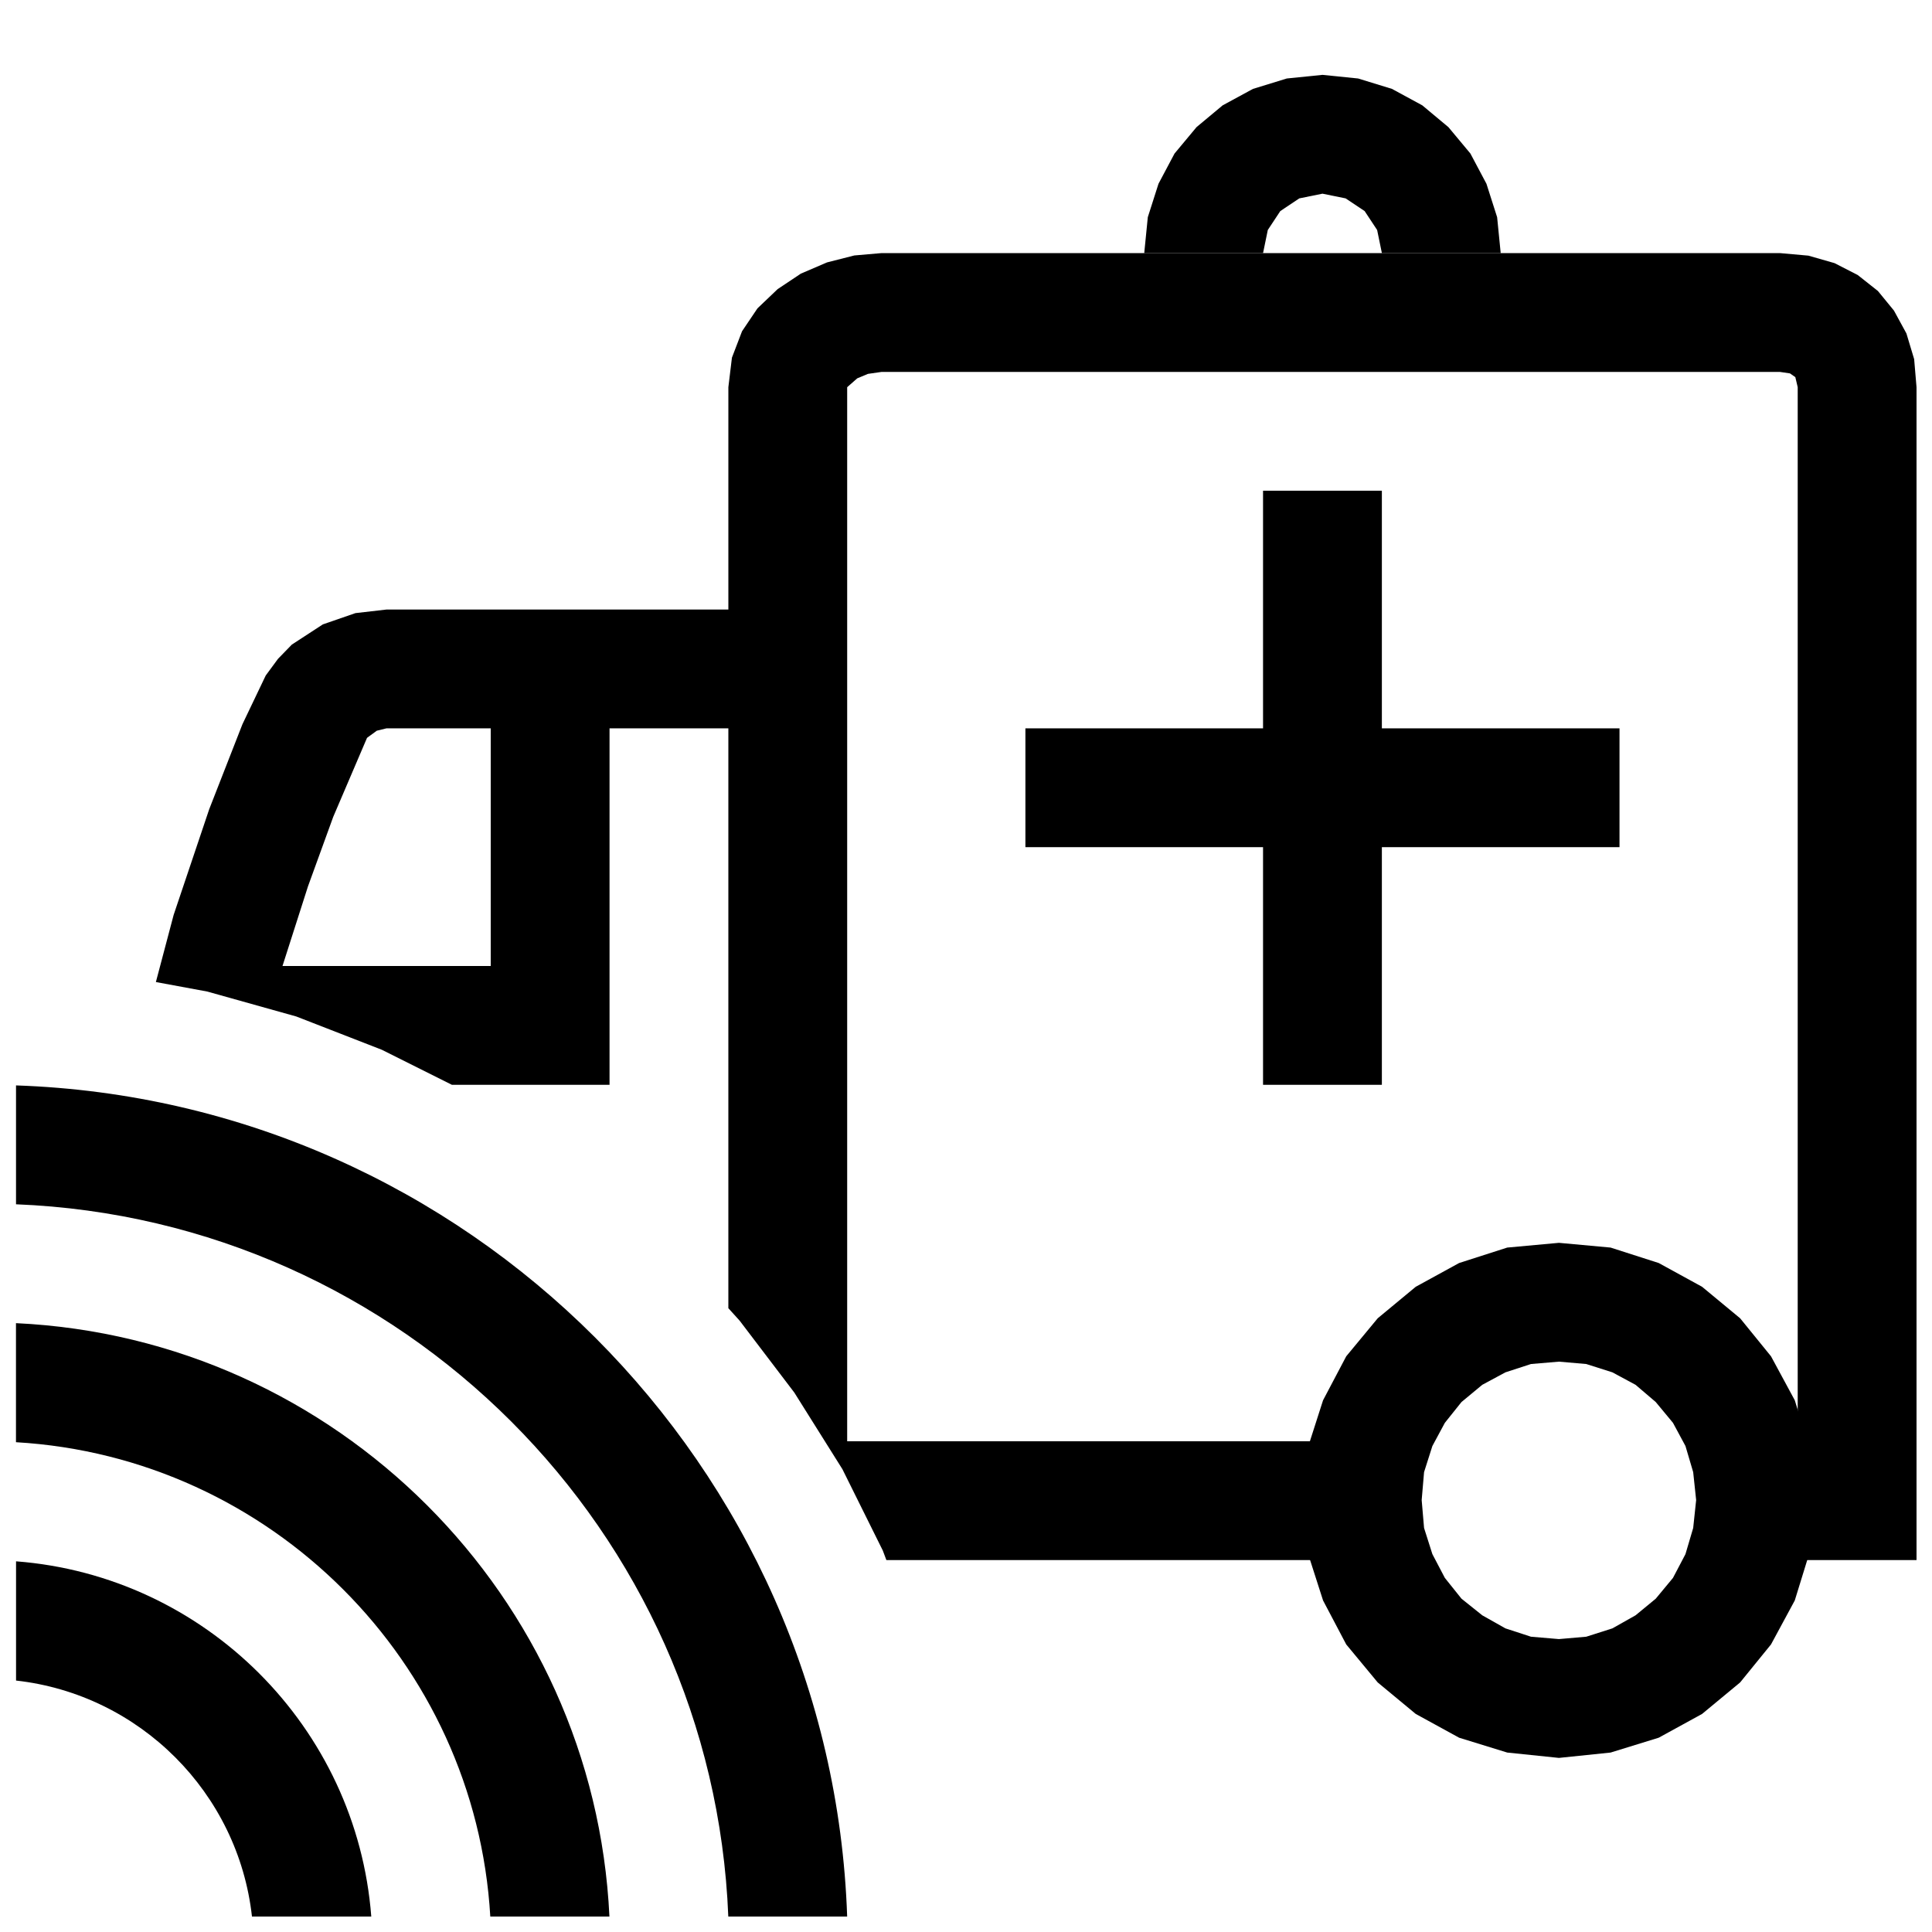
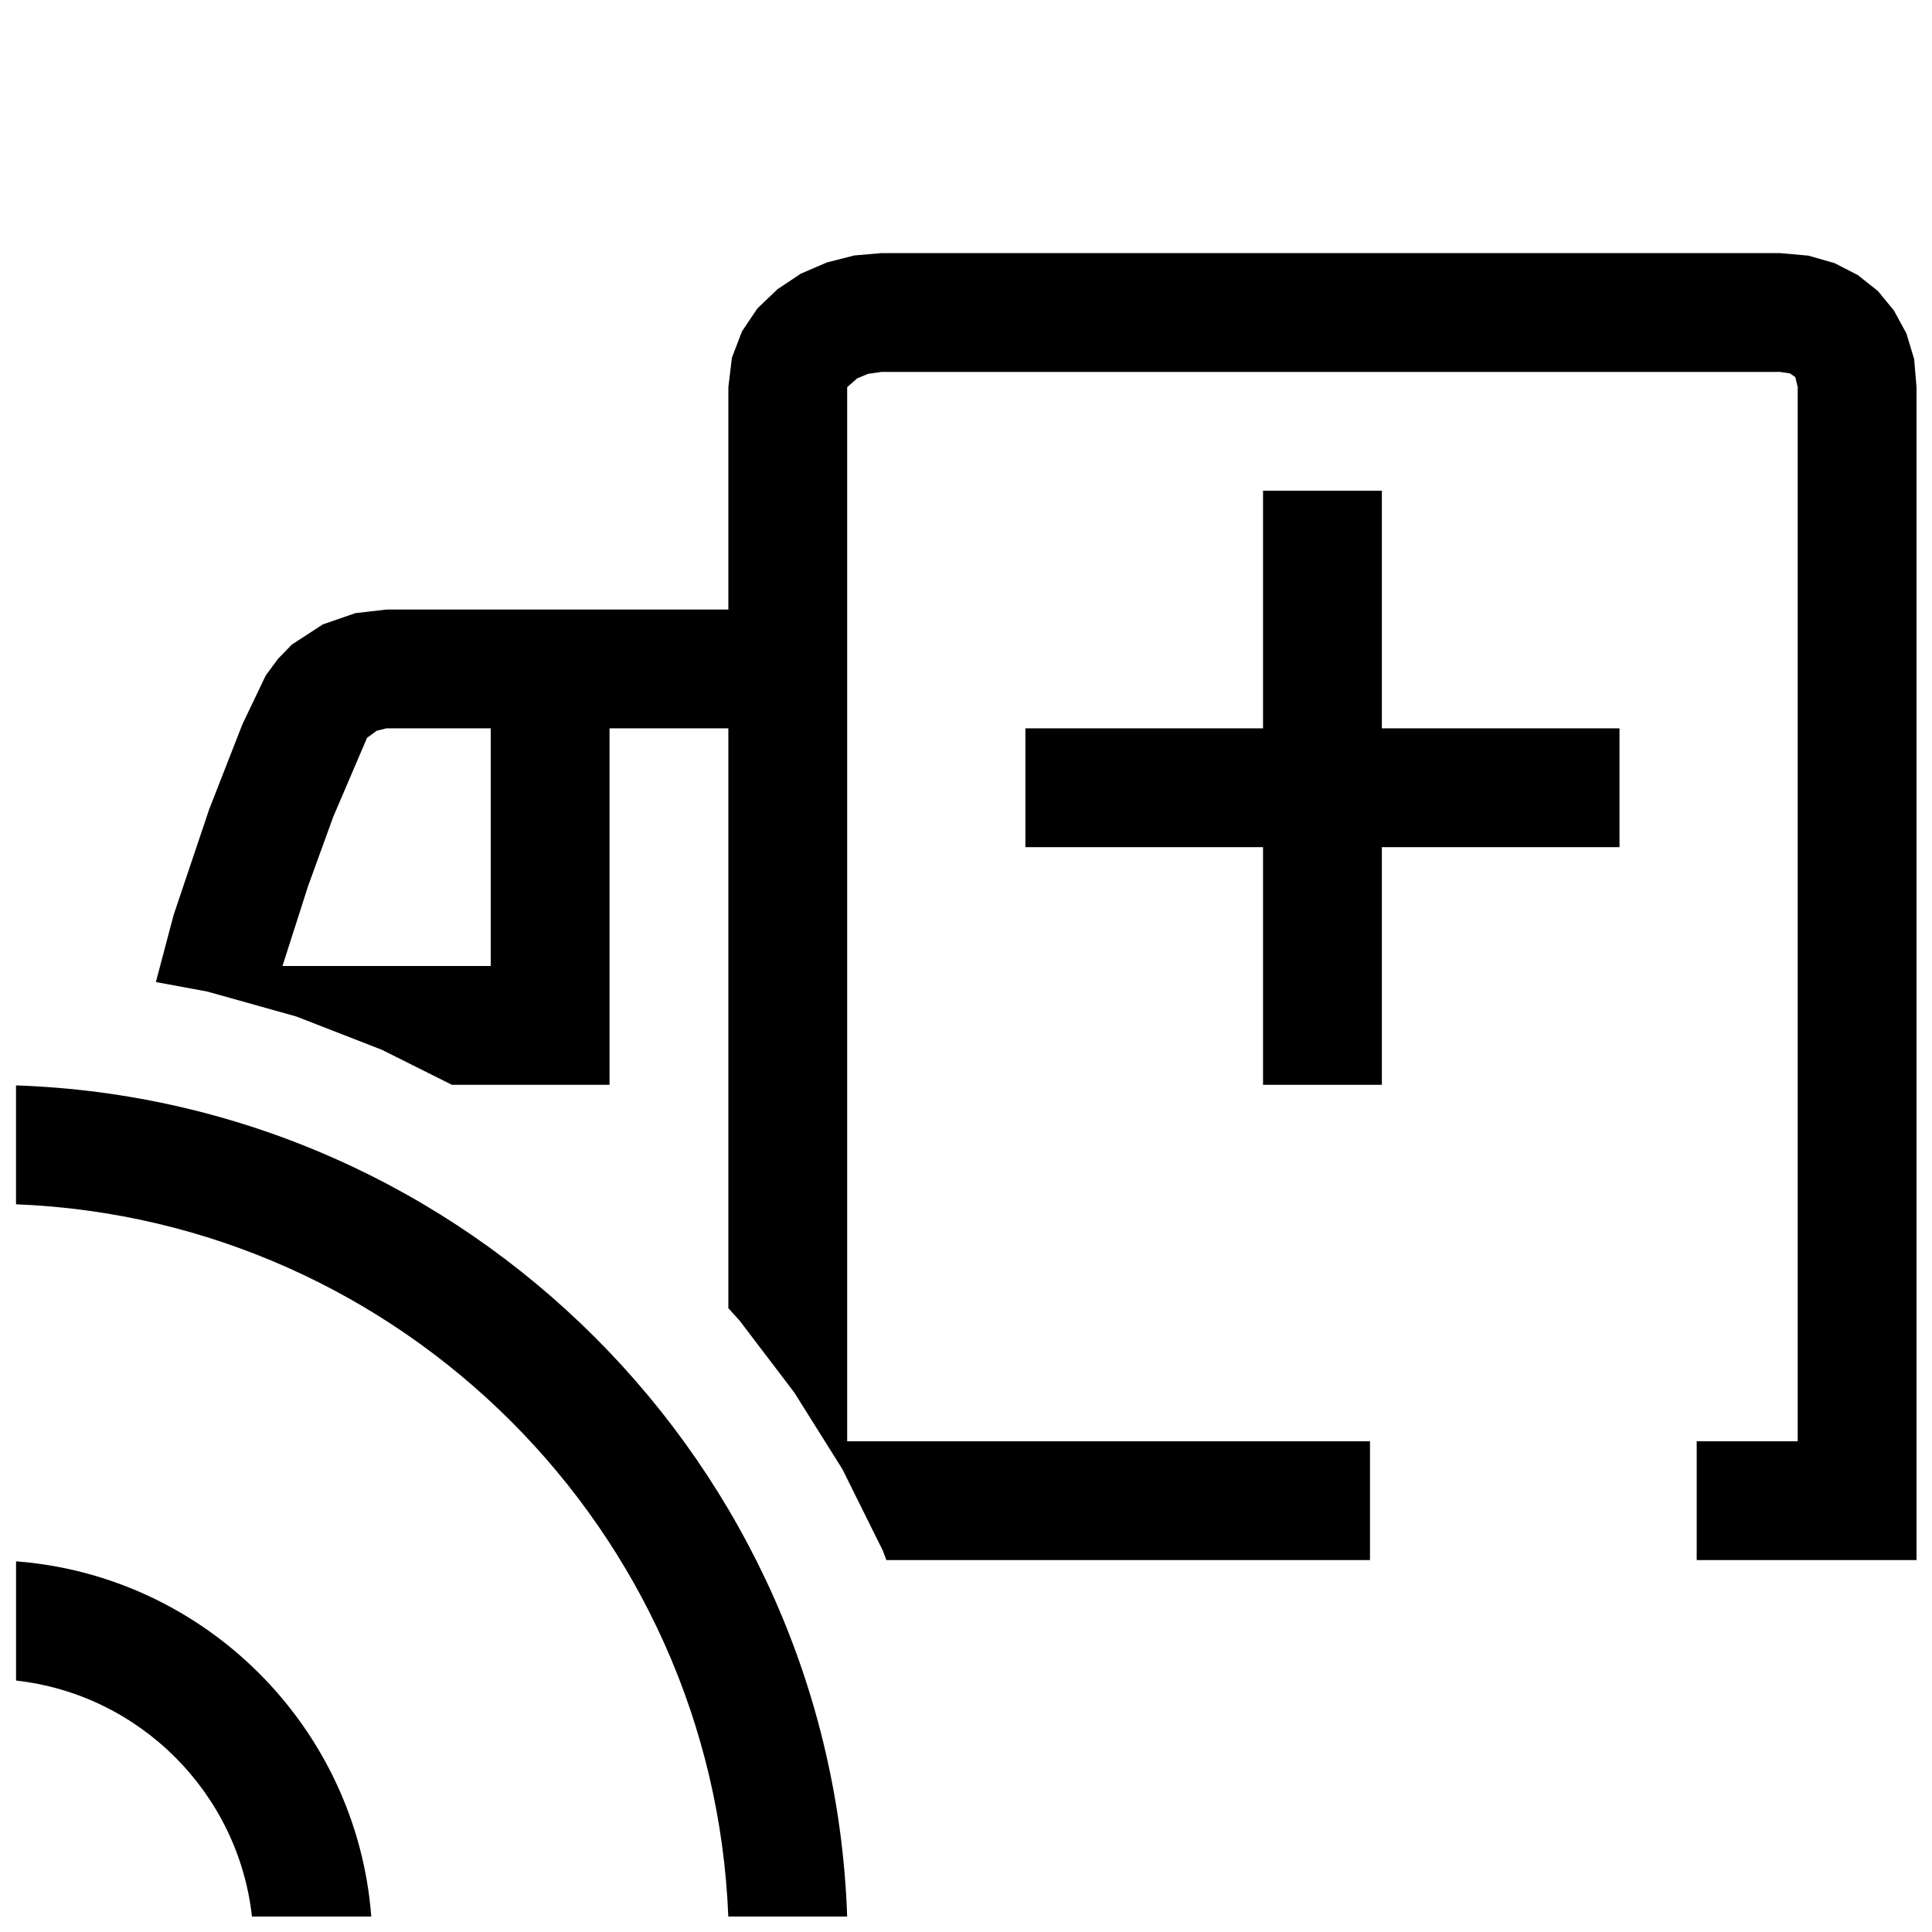
<svg xmlns="http://www.w3.org/2000/svg" width="800px" height="800px" version="1.1" viewBox="144 144 512 512">
  <defs>
    <clipPath id="d">
      <path d="m185 211h466.9v347h-466.9z" />
    </clipPath>
    <clipPath id="c">
      <path d="m148.09 557h94.906v94.902h-94.906z" />
    </clipPath>
    <clipPath id="b">
-       <path d="m148.09 494h157.91v157.9h-157.91z" />
-     </clipPath>
+       </clipPath>
    <clipPath id="a">
      <path d="m148.09 431h220.91v220.9h-220.91z" />
    </clipPath>
  </defs>
-   <path d="m543.43 474.62-12.75 4.094-11.496 6.297-10.074 8.344-8.344 10.078-6.141 11.648-4.094 12.754-1.262 13.699 1.262 13.852 4.094 12.754 6.141 11.652 8.344 10.074 10.074 8.344 11.496 6.301 12.75 3.934 13.699 1.418 13.695-1.418 12.754-3.934 11.492-6.301 10.078-8.344 8.188-10.074 6.297-11.652 3.934-12.754 1.418-13.852-1.418-13.699-3.934-12.754-6.297-11.648-8.188-10.078-10.078-8.344-11.492-6.297-12.754-4.094-13.695-1.258zm20.941 30.859 6.926 2.203 6.141 3.305 5.352 4.566 4.566 5.512 3.309 6.141 2.047 6.926 0.785 7.402-0.785 7.398-2.047 6.926-3.309 6.301-4.566 5.508-5.352 4.41-6.141 3.461-6.926 2.207-7.242 0.629-7.402-0.629-6.769-2.207-6.141-3.461-5.508-4.41-4.41-5.508-3.305-6.301-2.203-6.926-0.633-7.398 0.633-7.402 2.203-6.926 3.305-6.141 4.41-5.512 5.508-4.566 6.141-3.305 6.769-2.203 7.402-0.629z" />
  <g clip-path="url(#d)">
    <path d="m370.4 211.7-7.242 1.844-6.926 2.973-6.141 4.094-5.352 5.102-4.094 6.078-2.676 6.992-0.945 7.824v58.93h-90.625l-8.203 0.945-8.641 2.988-8.219 5.356-3.668 3.777-3.246 4.41-6.172 12.91-8.801 22.512-9.43 28.023-4.707 17.793 13.617 2.519 23.602 6.613 22.656 8.816 18.578 9.289h41.77v-94.465h31.488v153.66l2.992 3.309 14.484 19.047 12.75 20.312 10.707 21.57 0.945 2.516h128.16v-31.488h-138.55v-279.34l2.676-2.348 2.832-1.18 3.621-0.52h238.05l2.676 0.395 1.418 0.992 0.629 2.66v279.34h-26.766v31.488h58.254v-310.83l-0.629-7.434-2.047-6.801-3.305-6.062-4.254-5.195-5.352-4.234-6.141-3.148-6.926-1.984-7.559-0.676h-238.05zm-96.352 125.32v62.977h-55.184l6.754-21.098 6.691-18.422 8.957-20.938 2.582-1.891 2.566-0.629z" />
  </g>
  <path d="m478.72 337.02h-62.977v31.488h62.977v62.977h31.488v-62.977h62.977v-31.488h-62.977v-62.977h-31.488z" />
-   <path d="m485.02 164.8-8.973 2.758-8.031 4.359-6.926 5.777-5.824 6.992-4.254 8.012-2.832 8.863-0.945 9.512h31.488l1.258-6.125 3.309-5.008 5.039-3.367 6.137-1.246 6.141 1.246 5.039 3.367 3.309 5.008 1.258 6.125h31.488l-0.945-9.512-2.832-8.863-4.254-8.012-5.824-6.992-6.926-5.777-8.031-4.359-8.973-2.758-9.449-0.961z" />
  <g clip-path="url(#c)">
    <path d="m242.39 651.9h-31.617c-3.637-32.777-29.742-58.883-62.52-62.535v-31.598c50.145 3.84 90.293 43.973 94.137 94.133z" />
  </g>
  <g clip-path="url(#b)">
    <path d="m305.5 651.9h-31.566c-3.938-67.527-58.176-121.77-125.7-125.7v-31.551c84.906 4 153.25 72.344 157.27 157.25z" />
  </g>
  <g clip-path="url(#a)">
    <path d="m368.51 651.9h-31.504c-4.047-102.27-86.5-184.71-188.76-188.75v-31.504c119.62 4.062 216.18 100.64 220.26 220.26z" />
  </g>
</svg>